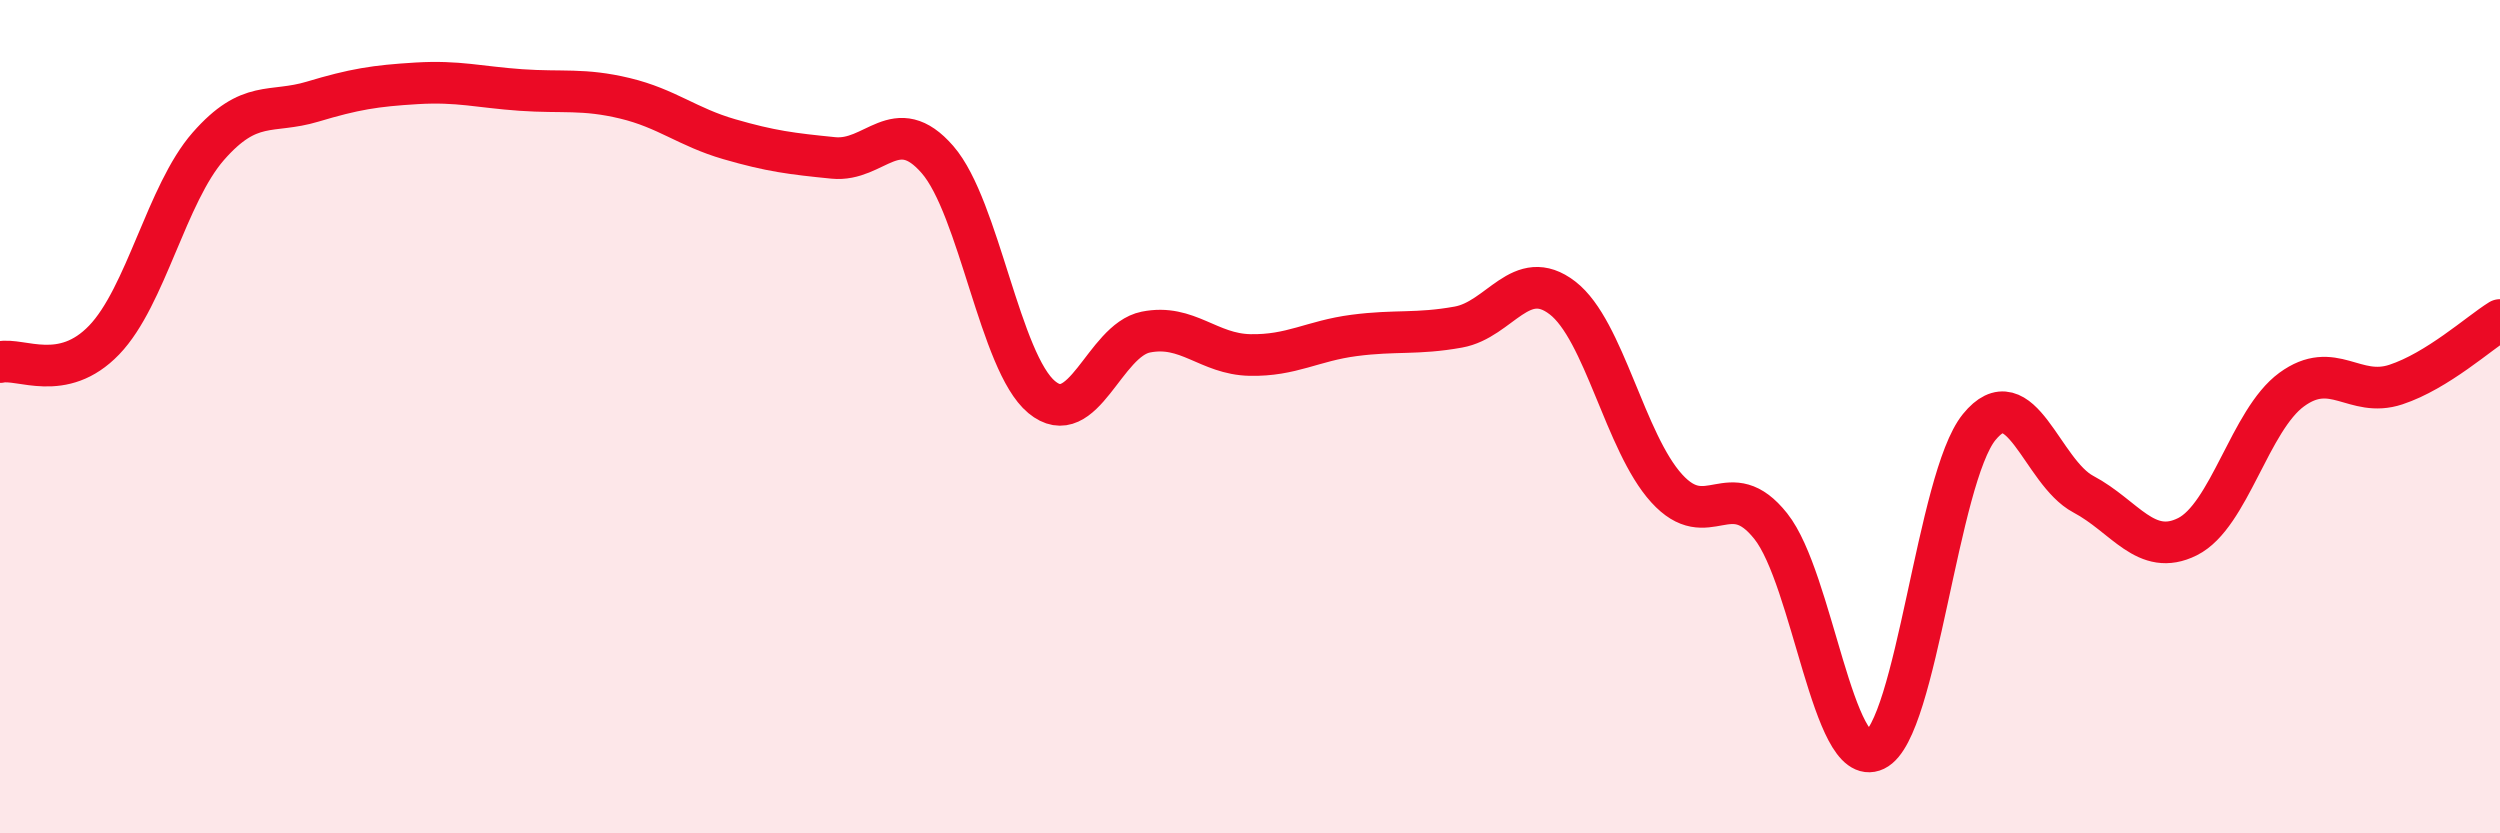
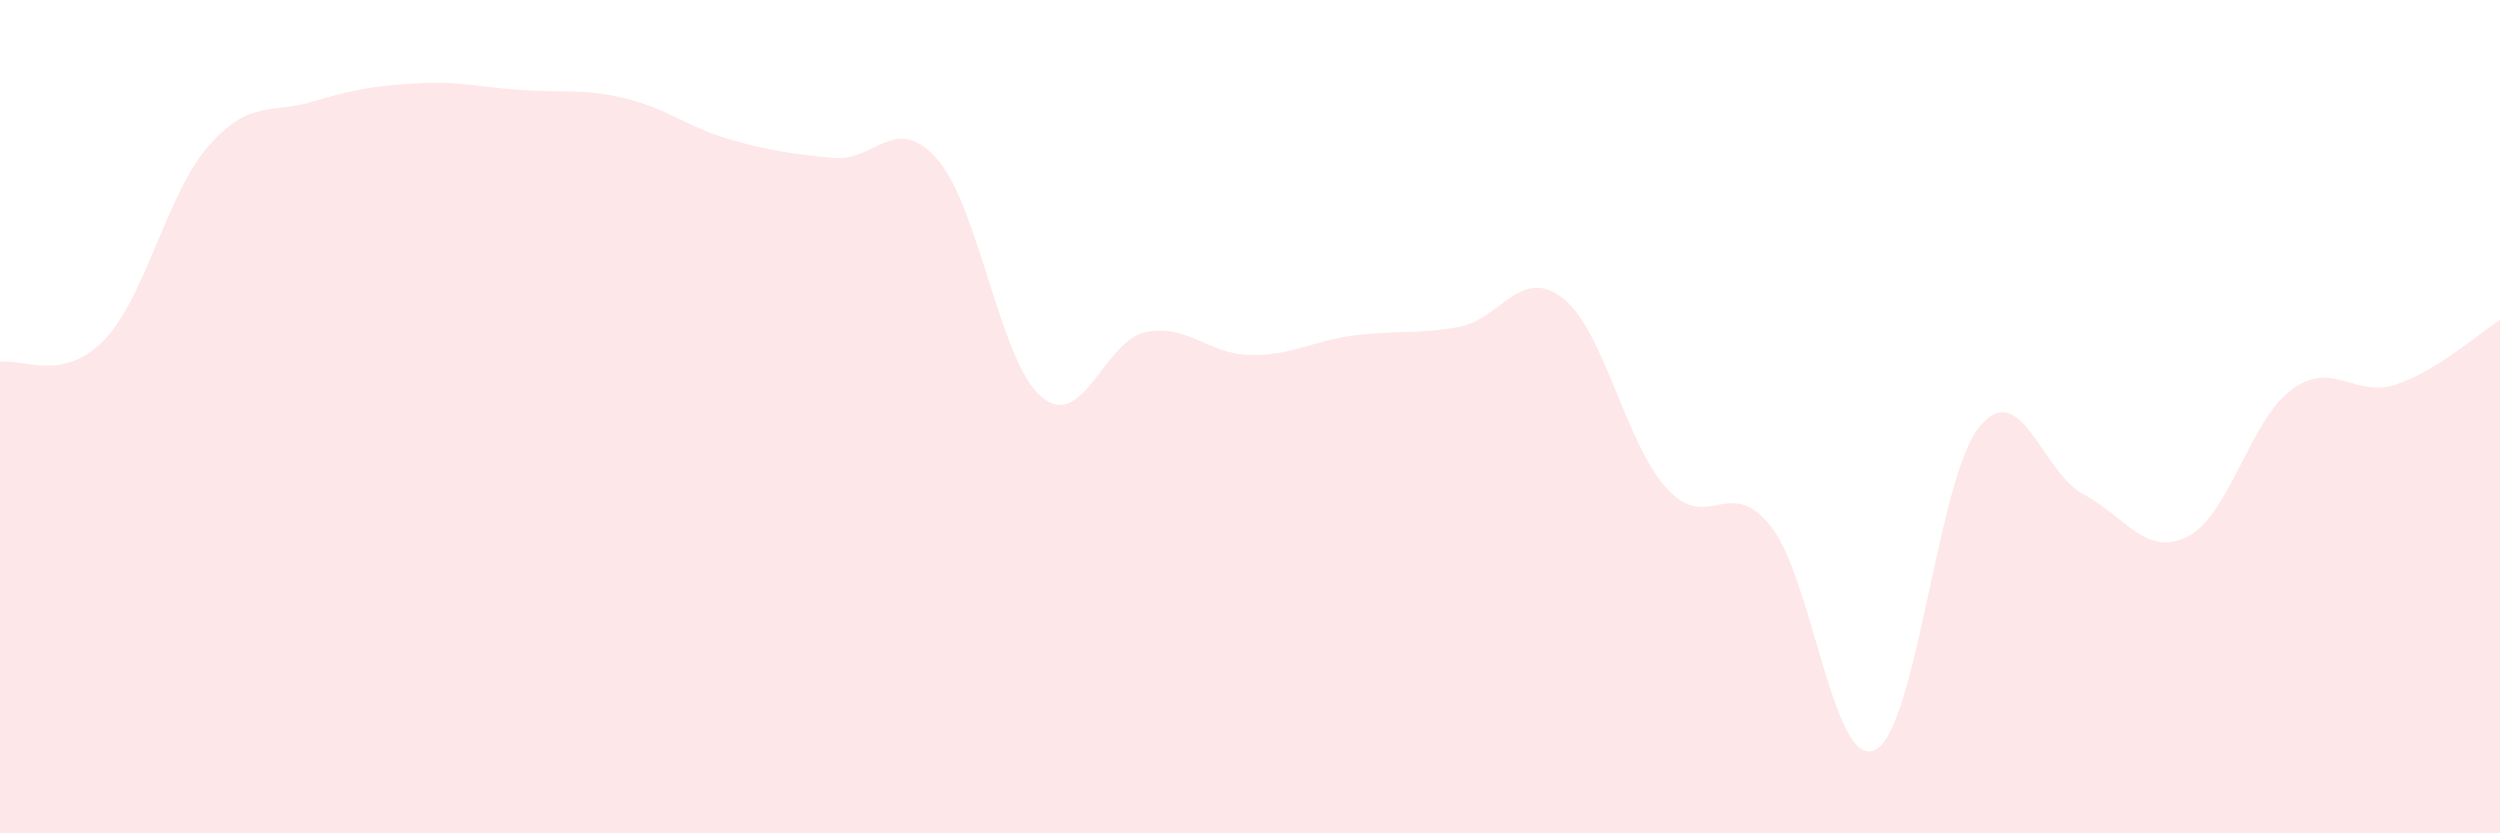
<svg xmlns="http://www.w3.org/2000/svg" width="60" height="20" viewBox="0 0 60 20">
  <path d="M 0,8.69 C 0.5,8.58 1.5,9.2 2.5,8.16 C 3.5,7.12 4,4.65 5,3.51 C 6,2.37 6.5,2.74 7.5,2.44 C 8.5,2.14 9,2.06 10,2 C 11,1.94 11.5,2.09 12.5,2.16 C 13.5,2.23 14,2.12 15,2.36 C 16,2.6 16.5,3.05 17.5,3.34 C 18.5,3.63 19,3.69 20,3.79 C 21,3.89 21.5,2.68 22.5,3.83 C 23.5,4.98 24,8.7 25,9.53 C 26,10.36 26.5,8.17 27.5,7.97 C 28.5,7.77 29,8.5 30,8.52 C 31,8.54 31.5,8.18 32.5,8.05 C 33.5,7.92 34,8.03 35,7.85 C 36,7.67 36.5,6.38 37.5,7.15 C 38.5,7.92 39,10.62 40,11.72 C 41,12.82 41.5,11.37 42.5,12.63 C 43.5,13.89 44,18.48 45,18 C 46,17.52 46.5,11.48 47.5,10.25 C 48.5,9.02 49,11.33 50,11.86 C 51,12.39 51.5,13.38 52.5,12.88 C 53.5,12.38 54,10.08 55,9.35 C 56,8.62 56.5,9.56 57.5,9.23 C 58.5,8.9 59.5,7.99 60,7.68L60 20L0 20Z" fill="#EB0A25" opacity="0.1" stroke-linecap="round" stroke-linejoin="round" />
-   <path d="M 0,8.69 C 0.5,8.58 1.5,9.2 2.5,8.16 C 3.5,7.12 4,4.65 5,3.51 C 6,2.37 6.5,2.74 7.5,2.44 C 8.5,2.14 9,2.06 10,2 C 11,1.94 11.5,2.09 12.5,2.16 C 13.5,2.23 14,2.12 15,2.36 C 16,2.6 16.5,3.05 17.5,3.34 C 18.5,3.63 19,3.69 20,3.79 C 21,3.89 21.5,2.68 22.5,3.83 C 23.5,4.98 24,8.7 25,9.53 C 26,10.36 26.5,8.17 27.5,7.97 C 28.5,7.77 29,8.5 30,8.52 C 31,8.54 31.5,8.18 32.5,8.05 C 33.5,7.92 34,8.03 35,7.85 C 36,7.67 36.5,6.38 37.5,7.15 C 38.5,7.92 39,10.62 40,11.72 C 41,12.82 41.5,11.37 42.5,12.63 C 43.5,13.89 44,18.48 45,18 C 46,17.52 46.5,11.48 47.5,10.25 C 48.5,9.02 49,11.33 50,11.86 C 51,12.39 51.5,13.38 52.5,12.88 C 53.5,12.38 54,10.08 55,9.35 C 56,8.62 56.5,9.56 57.5,9.23 C 58.5,8.9 59.5,7.99 60,7.68" stroke="#EB0A25" stroke-width="1" fill="none" stroke-linecap="round" stroke-linejoin="round" />
</svg>